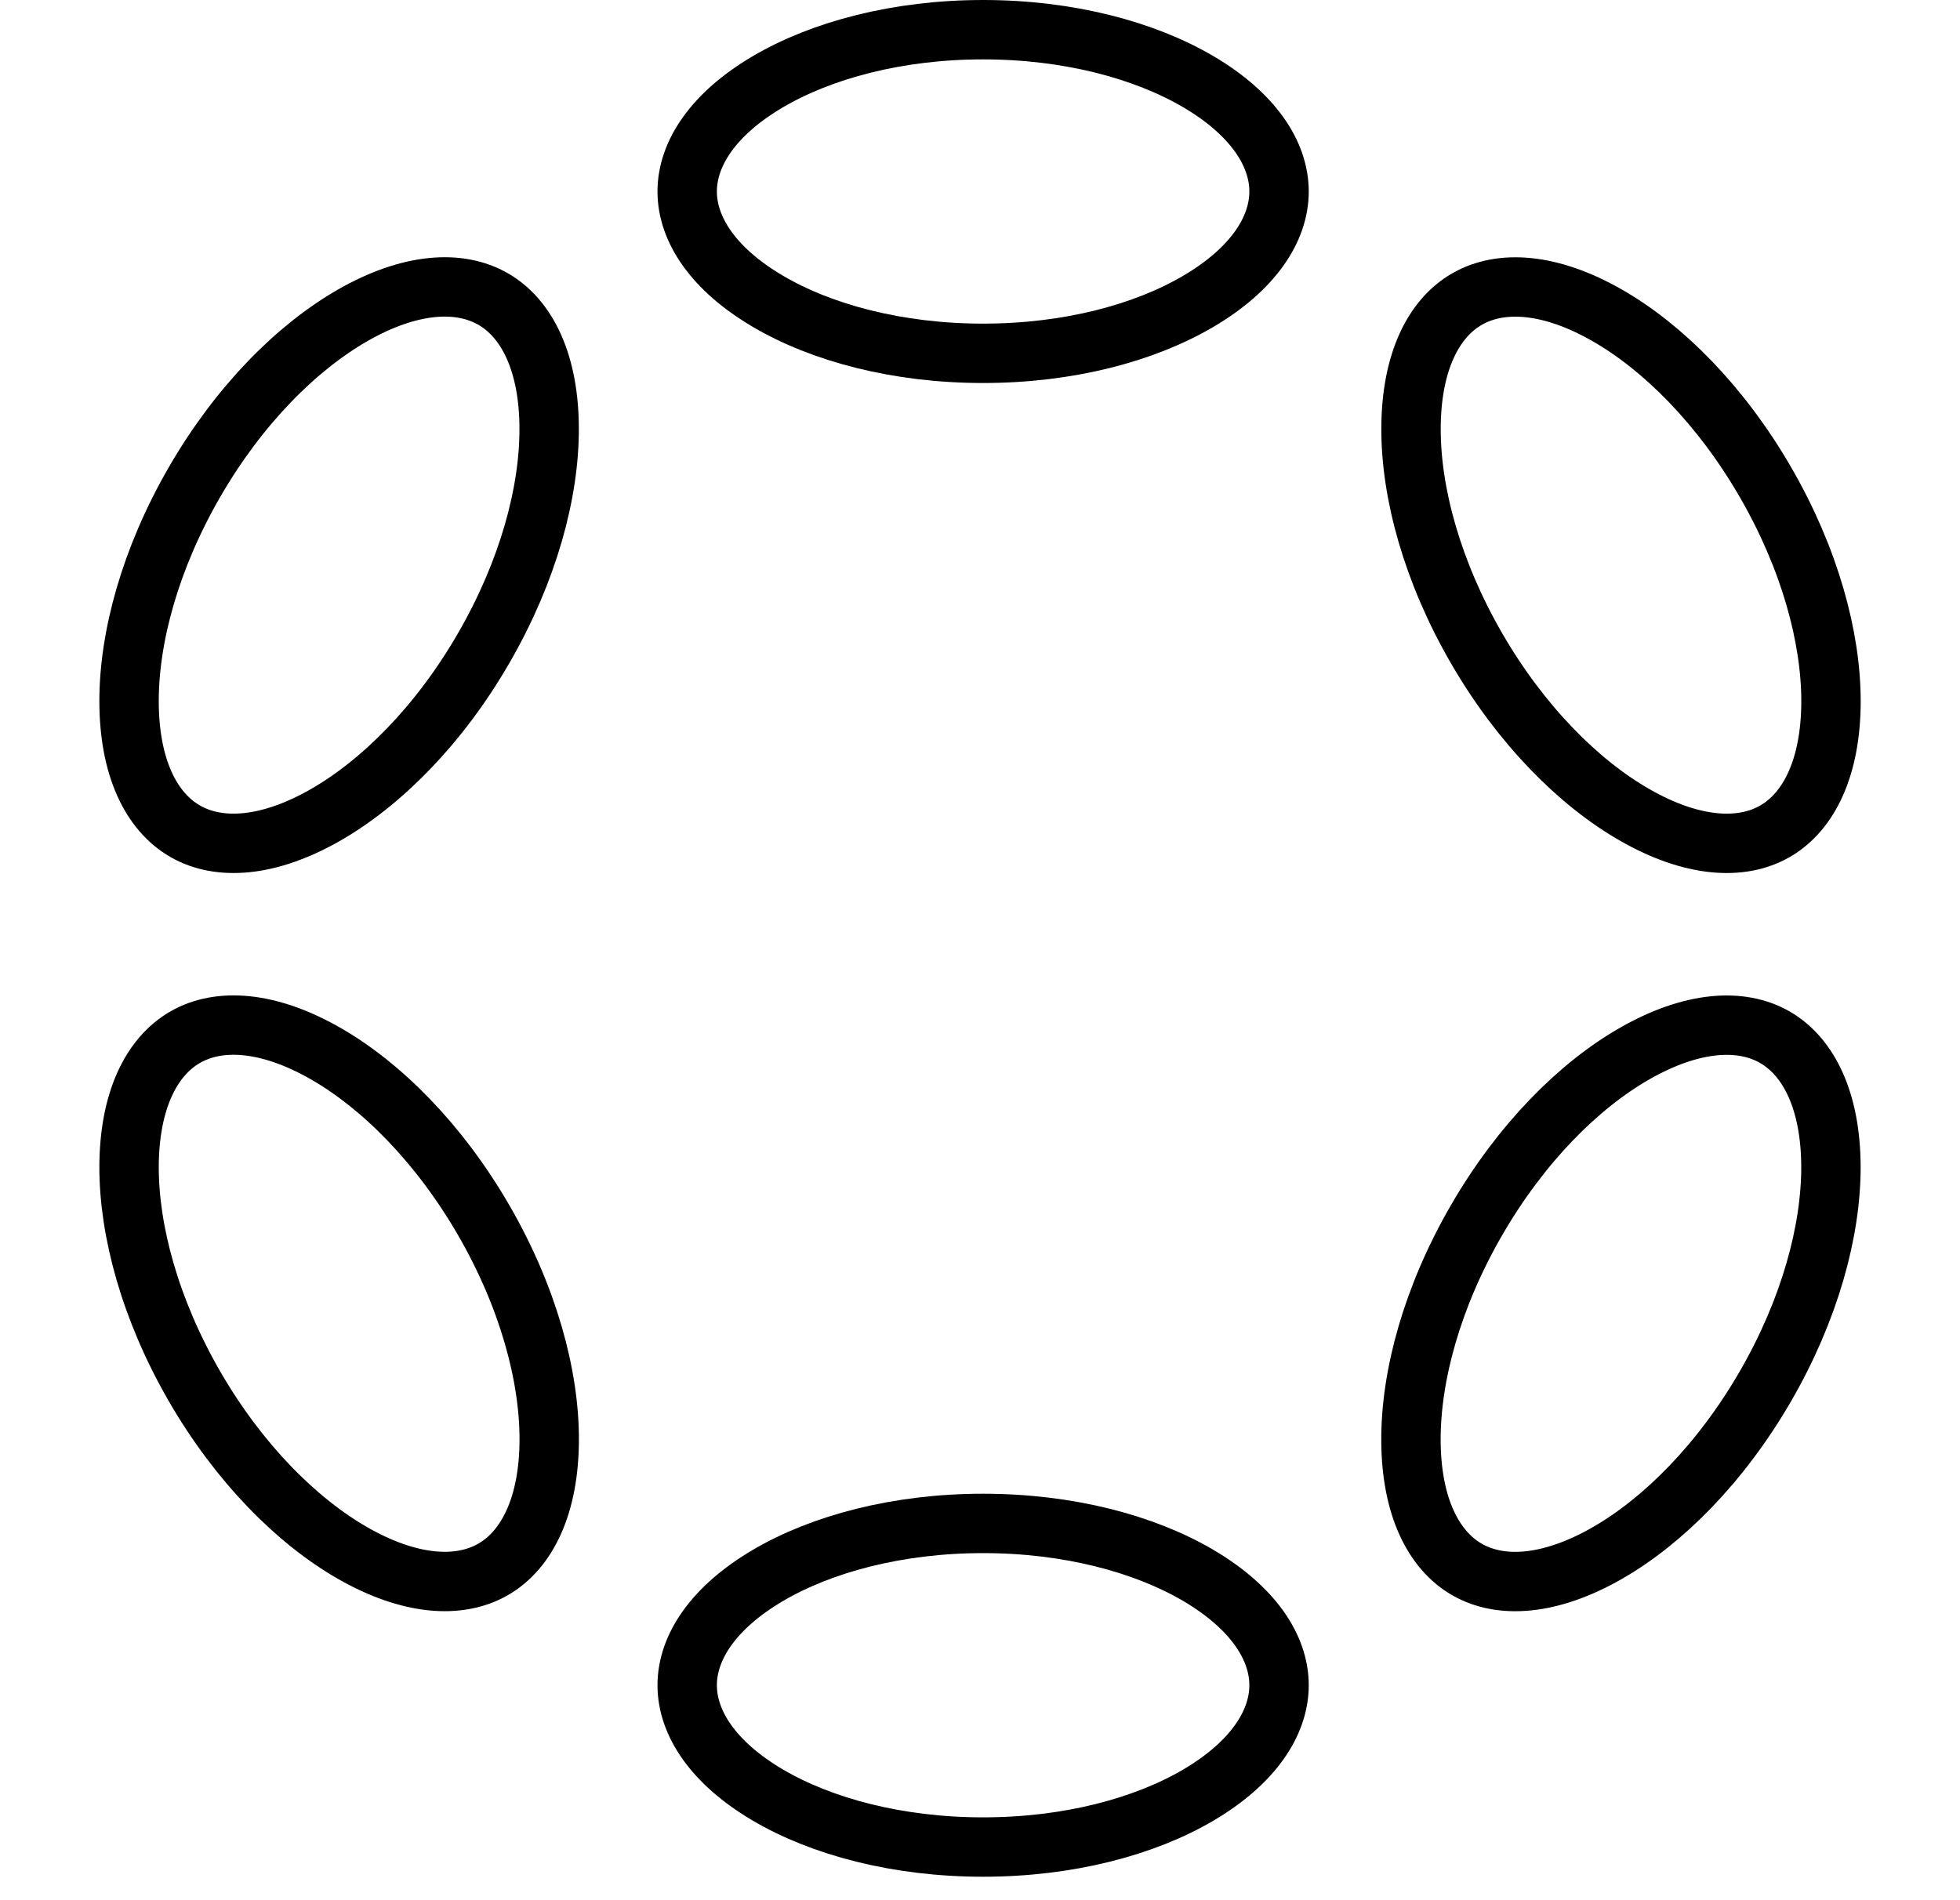
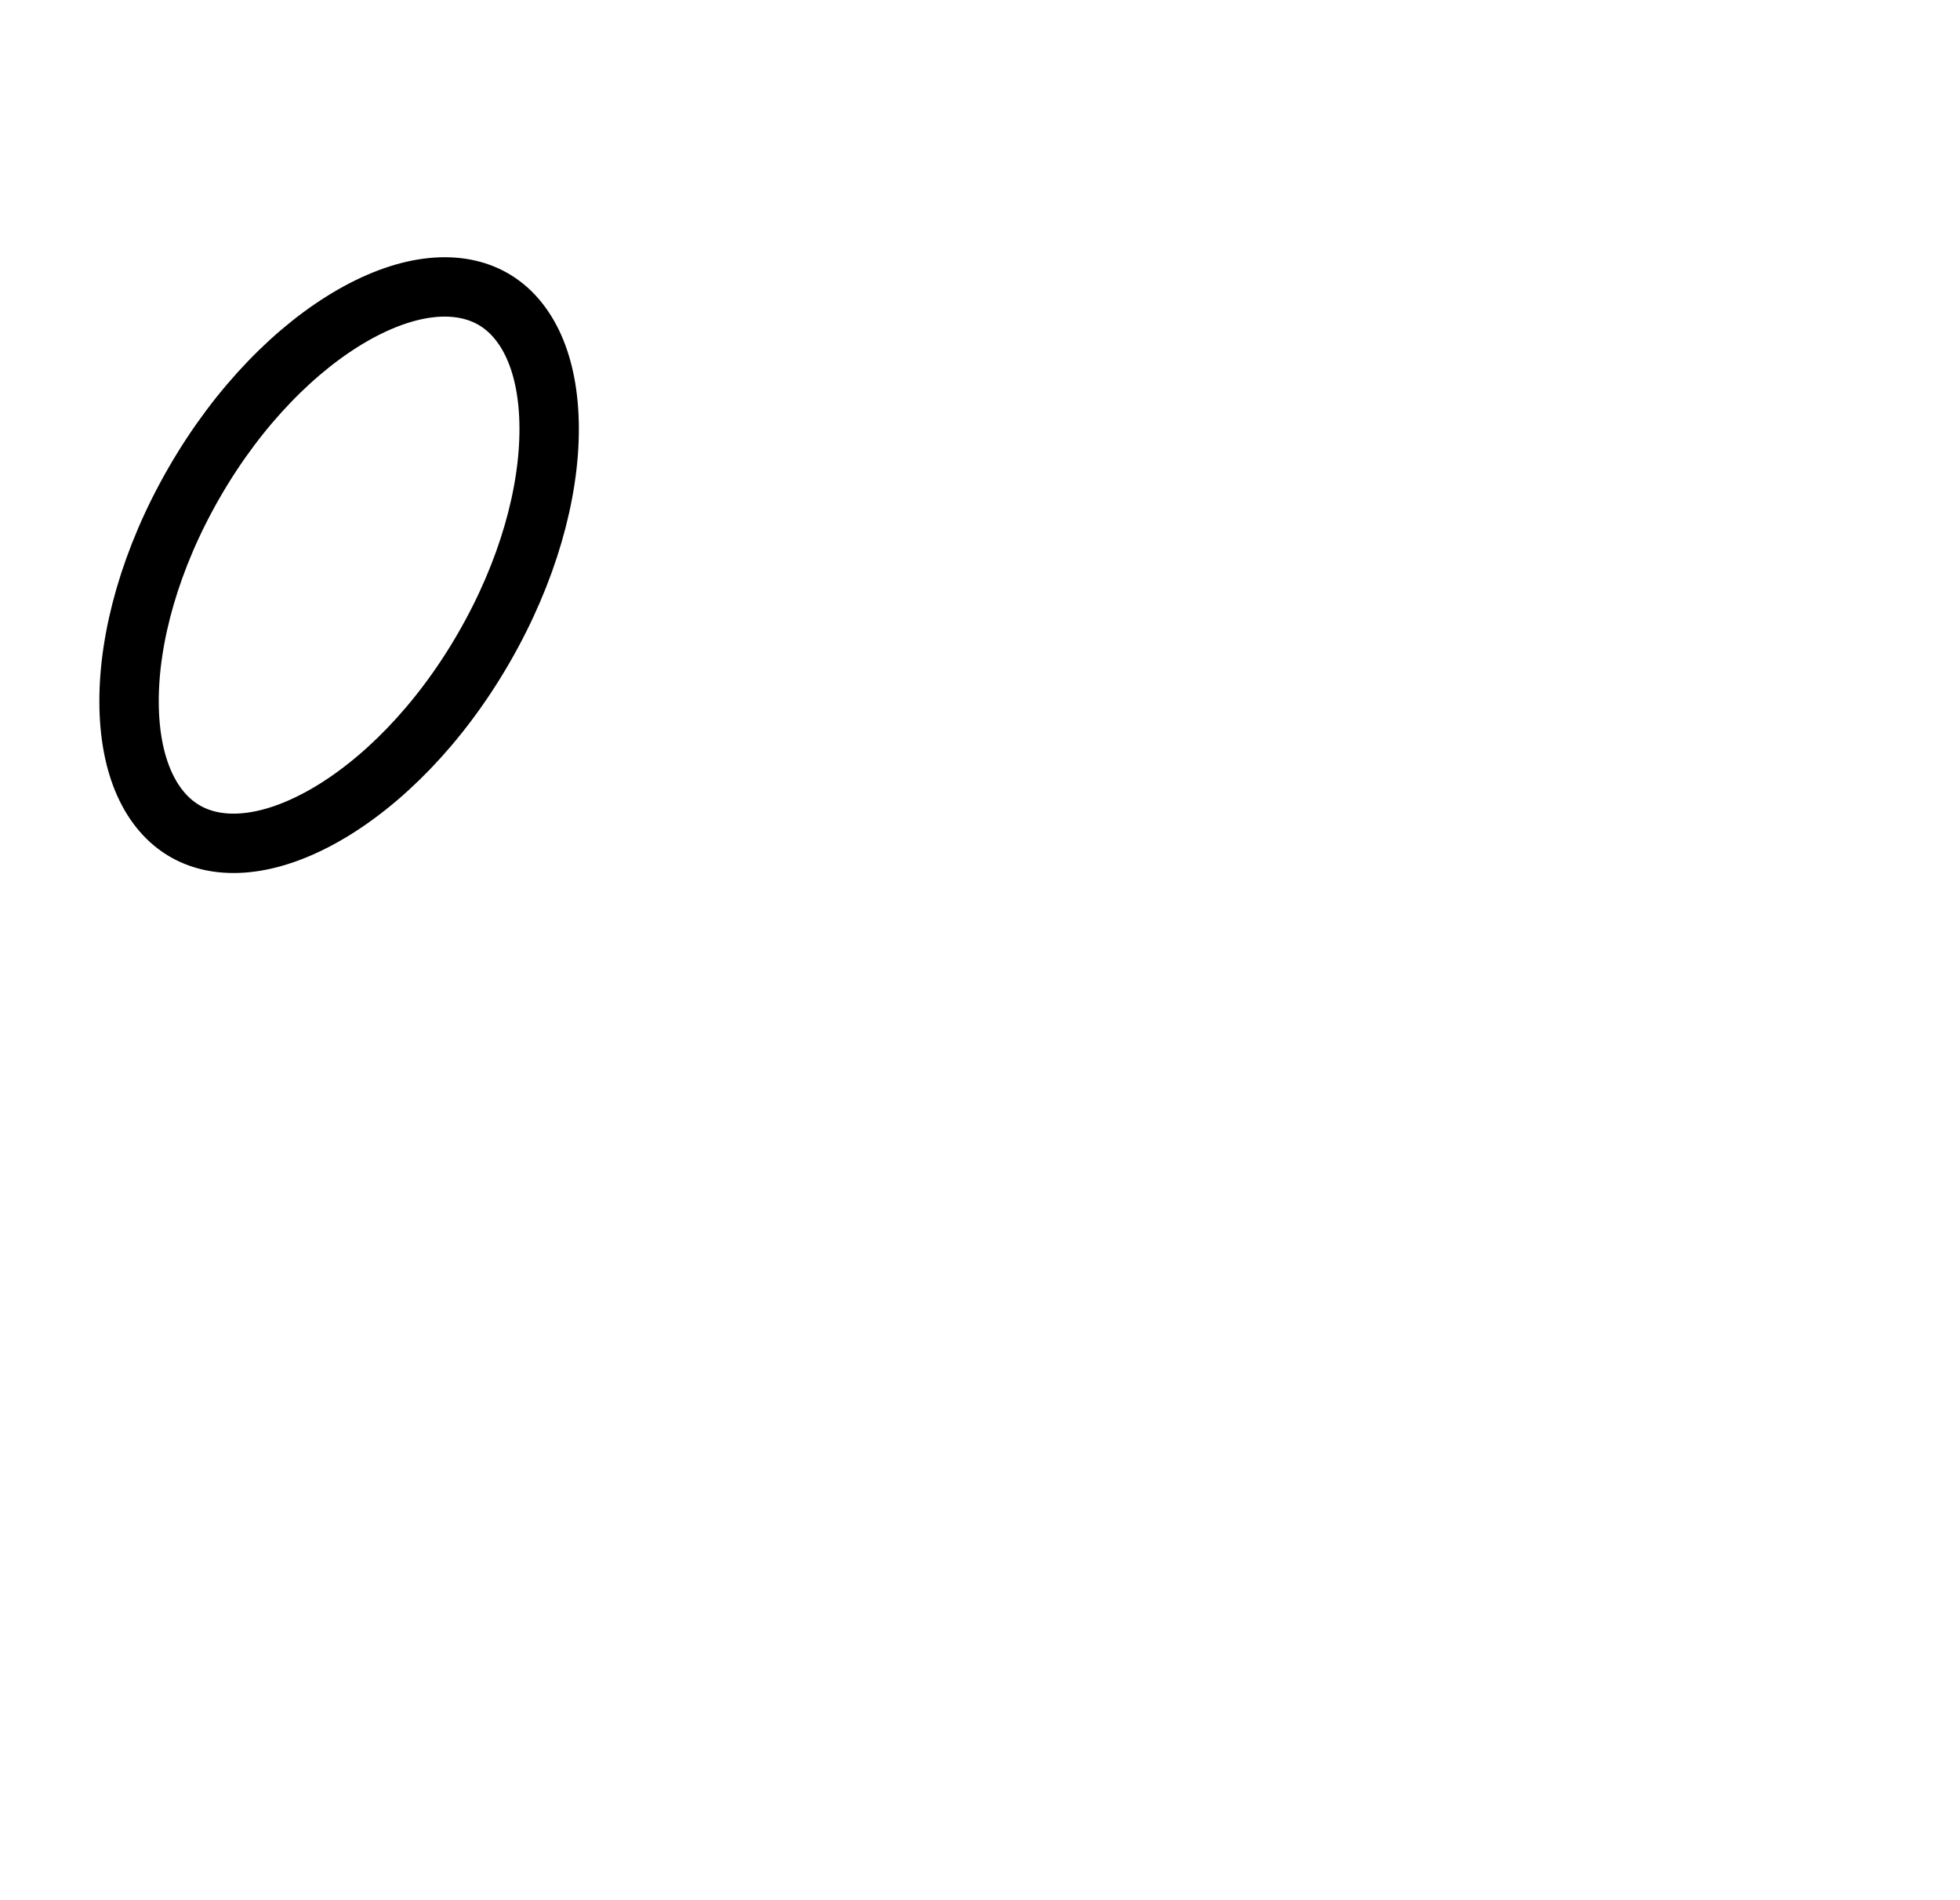
<svg xmlns="http://www.w3.org/2000/svg" width="33" height="32" viewBox="0 0 33 32" fill="none">
-   <path d="M21.535 3.225C21.535 3.866 21.09 4.537 20.176 5.074C19.273 5.606 17.993 5.95 16.552 5.95C15.112 5.95 13.832 5.606 12.929 5.074C12.015 4.537 11.57 3.866 11.57 3.225C11.57 2.584 12.015 1.913 12.929 1.376C13.832 0.845 15.112 0.5 16.552 0.5C17.993 0.5 19.273 0.845 20.176 1.376C21.09 1.913 21.535 2.584 21.535 3.225Z" stroke="black" />
-   <path d="M21.535 28.38C21.535 29.021 21.09 29.692 20.176 30.23C19.273 30.761 17.993 31.105 16.552 31.105C15.112 31.105 13.832 30.761 12.929 30.23C12.015 29.692 11.57 29.021 11.57 28.38C11.57 27.739 12.015 27.069 12.929 26.531C13.832 26 15.112 25.655 16.552 25.655C17.993 25.655 19.273 26 20.176 26.531C21.09 27.069 21.535 27.739 21.535 28.38Z" stroke="black" />
  <path d="M8.303 5.036C8.876 5.366 9.243 6.113 9.246 7.212C9.25 8.297 8.891 9.624 8.142 10.918C7.394 12.213 6.421 13.186 5.477 13.726C4.521 14.272 3.69 14.328 3.117 13.998C2.543 13.668 2.176 12.921 2.173 11.822C2.169 10.737 2.528 9.41 3.277 8.115C4.025 6.821 4.998 5.848 5.942 5.308C6.898 4.762 7.729 4.706 8.303 5.036Z" stroke="black" />
-   <path d="M29.884 17.468C30.456 17.798 30.823 18.544 30.827 19.643C30.83 20.728 30.471 22.055 29.722 23.349C28.973 24.643 28.001 25.617 27.057 26.157C26.102 26.703 25.271 26.76 24.698 26.43C24.126 26.1 23.759 25.354 23.756 24.255C23.752 23.17 24.111 21.843 24.86 20.549C25.609 19.254 26.581 18.28 27.525 17.741C28.481 17.195 29.312 17.138 29.884 17.468Z" stroke="black" />
-   <path d="M8.143 20.547C8.892 21.841 9.251 23.168 9.247 24.253C9.243 25.352 8.876 26.099 8.303 26.429C7.73 26.759 6.899 26.703 5.942 26.157C4.999 25.617 4.026 24.644 3.277 23.35C2.529 22.056 2.17 20.728 2.173 19.643C2.177 18.544 2.544 17.797 3.117 17.467C3.69 17.137 4.522 17.193 5.478 17.74C6.422 18.279 7.394 19.253 8.143 20.547Z" stroke="black" />
-   <path d="M29.723 8.117C30.472 9.411 30.831 10.739 30.828 11.823C30.824 12.922 30.458 13.669 29.885 13.999C29.313 14.328 28.482 14.272 27.526 13.725C26.583 13.186 25.61 12.212 24.861 10.918C24.113 9.624 23.753 8.297 23.757 7.212C23.76 6.113 24.127 5.366 24.699 5.037C25.272 4.707 26.103 4.763 27.059 5.31C28.002 5.849 28.974 6.823 29.723 8.117Z" stroke="black" />
</svg>